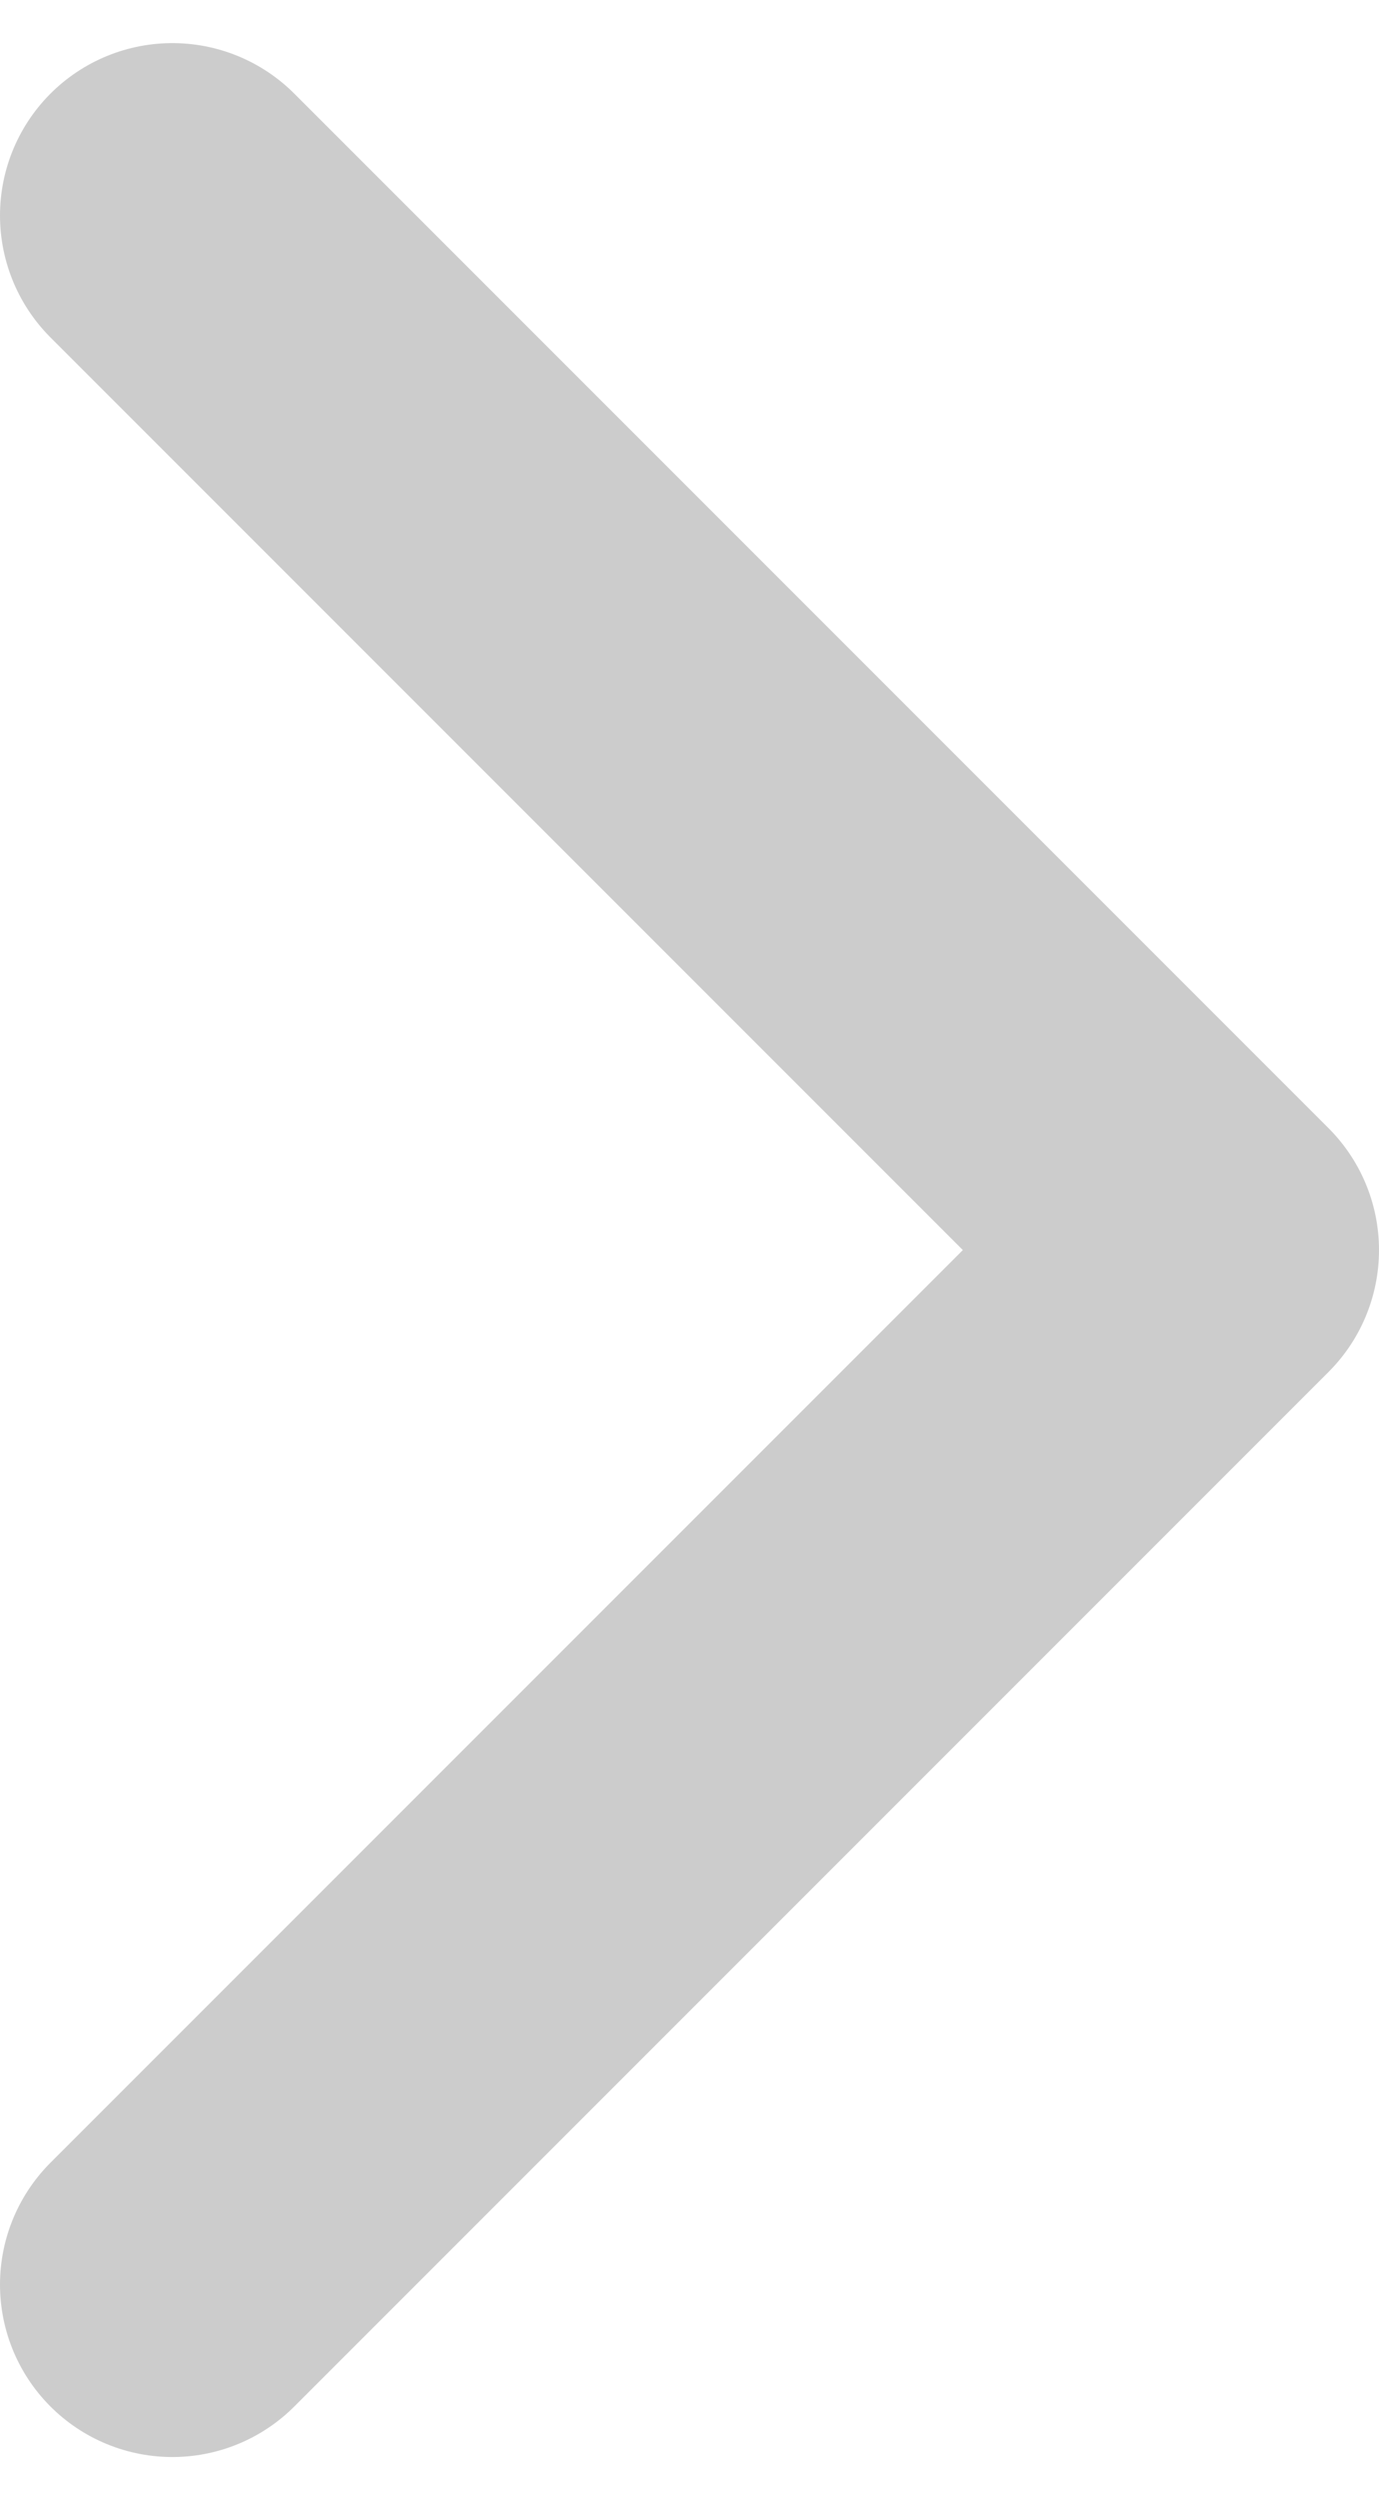
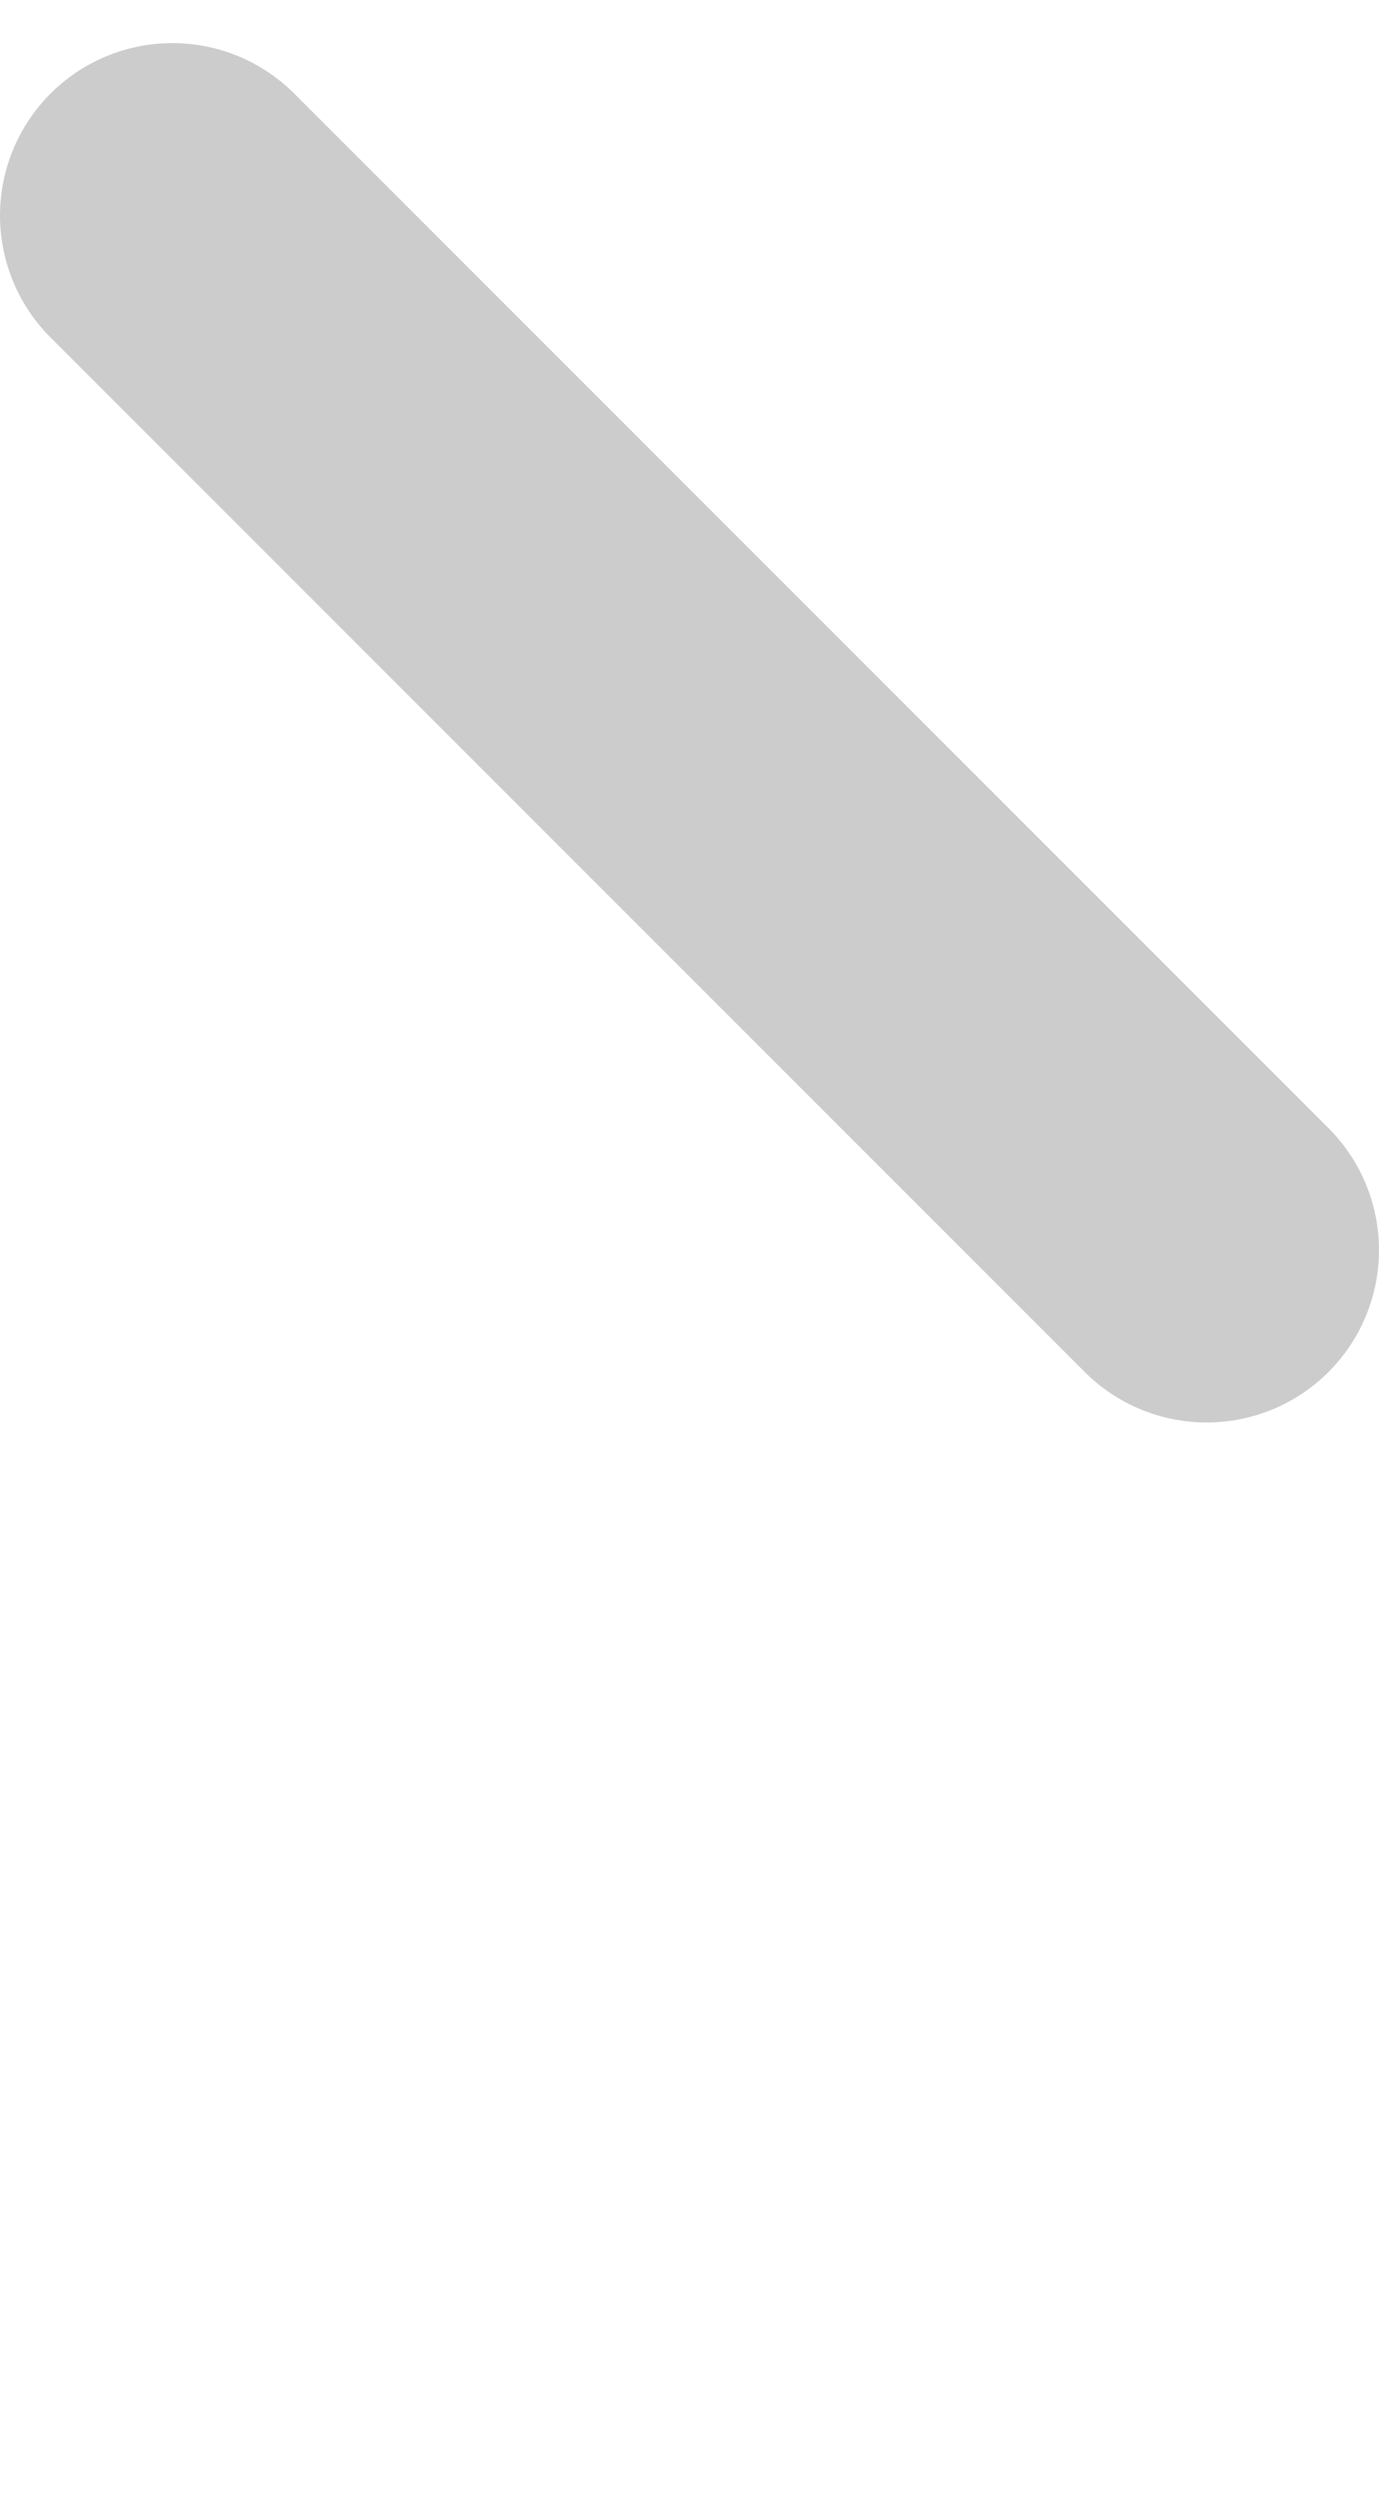
<svg xmlns="http://www.w3.org/2000/svg" width="16" height="29" viewBox="0 0 16 29" fill="none">
-   <path d="M2 2.5L14 14.5L2 26.5" stroke="#CCCCCC" stroke-width="4" stroke-linecap="round" stroke-linejoin="round" />
+   <path d="M2 2.5L14 14.5" stroke="#CCCCCC" stroke-width="4" stroke-linecap="round" stroke-linejoin="round" />
</svg>